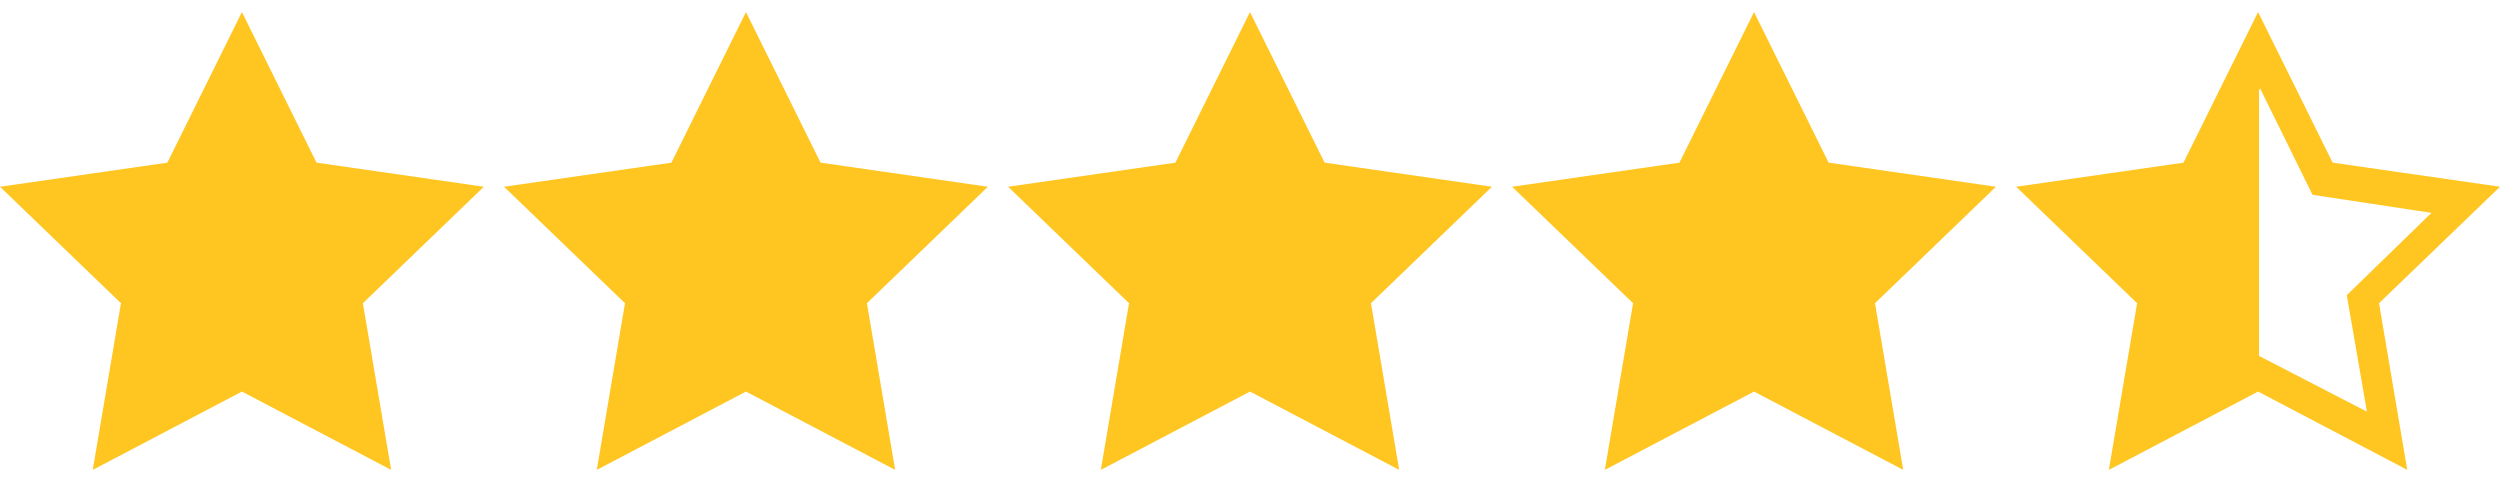
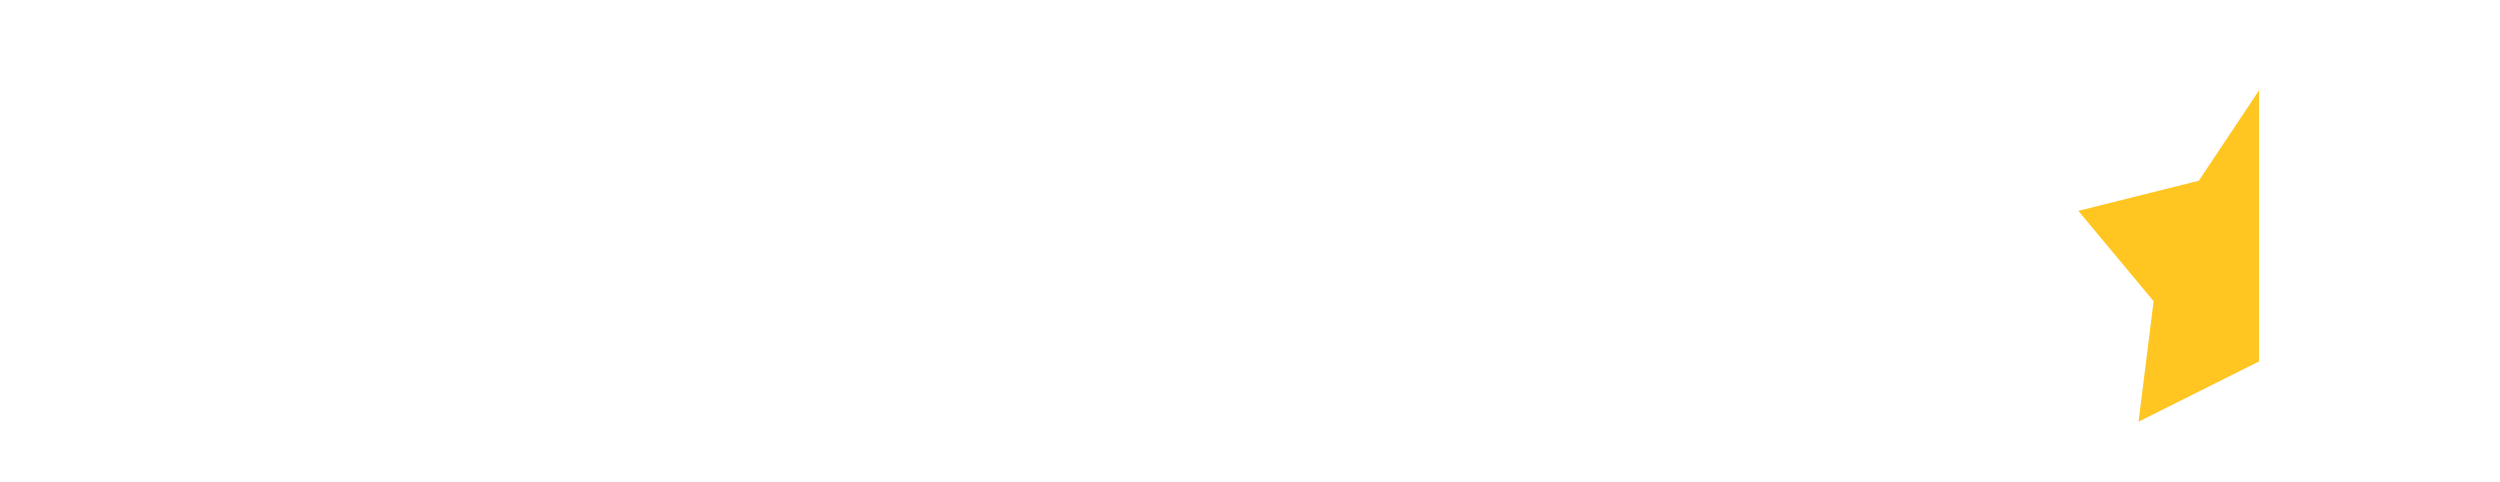
<svg xmlns="http://www.w3.org/2000/svg" width="83" height="16" viewBox="0 0 83 16" fill="none">
-   <path d="M1.406 6.6L5.756 5.867L8.032 1.533L10.107 5.8L14.793 6.6L11.513 9.8L12.182 14.467L8.032 12.467L3.882 14.467L4.418 9.867L1.406 6.6ZM18.073 6.6L22.423 5.867L24.699 1.533L26.841 5.8L31.46 6.6L28.18 9.8L28.916 14.467L24.699 12.467L20.616 14.467L21.152 9.867L18.073 6.6ZM35.074 6.6L39.425 5.867L41.701 1.533L43.776 5.8L48.461 6.6L45.181 9.8L45.918 14.467L41.701 12.467L37.551 14.467L38.086 9.867L35.074 6.6ZM51.54 6.6L55.891 5.867L58.167 1.533L60.309 5.8L64.927 6.6L61.648 9.8L62.384 14.467L58.167 12.467L54.084 14.467L54.619 9.867L51.54 6.6Z" fill="#FFC622" />
-   <path d="M16.064 6.2L10.509 5.4L8.032 0.4L5.556 5.4L0 6.2L4.016 10.067L3.079 15.6L8.032 13L12.986 15.6L12.048 10.067L16.064 6.2ZM8.032 11.8L4.552 13.667L5.221 9.8L2.41 7.067L6.359 6.467L8.099 2.934L9.84 6.467L13.789 7.067L10.977 9.8L11.647 13.667L8.032 11.8ZM32.798 6.2L27.243 5.4L24.766 0.4L22.29 5.4L16.734 6.2L20.75 10.067L19.813 15.6L24.766 13L29.719 15.6L28.782 10.067L32.798 6.2ZM24.766 11.8L21.285 13.667L21.955 9.8L19.143 7.067L23.093 6.467L24.833 2.934L26.573 6.467L30.523 7.067L27.711 9.8L28.381 13.667L24.766 11.8ZM49.532 6.2L43.977 5.4L41.5 0.4L39.023 5.4L33.468 6.2L37.484 10.067L36.547 15.6L41.5 13L46.453 15.6L45.516 10.067L49.532 6.2ZM41.5 11.8L38.019 13.667L38.689 9.8L35.877 7.067L39.827 6.467L41.567 2.934L43.307 6.467L47.257 7.067L44.445 9.8L45.114 13.667L41.5 11.8ZM66.266 6.2L60.711 5.4L58.234 0.4L55.757 5.4L50.202 6.2L54.218 10.067L53.281 15.6L58.234 13L63.187 15.6L62.25 10.067L66.266 6.2ZM58.234 11.8L54.753 13.667L55.423 9.8L52.611 7.067L56.56 6.467L58.301 2.934L60.041 6.467L63.99 7.067L61.179 9.8L61.848 13.667L58.234 11.8ZM83 6.2L77.444 5.4L74.968 0.4L72.491 5.4L66.936 6.2L70.952 10.067L70.014 15.6L74.968 13L79.921 15.6L78.984 10.067L83 6.2ZM74.968 11.8L71.487 13.667L72.156 9.8L69.345 7.067L73.294 6.467L75.035 2.934L76.775 6.467L80.724 7.067L77.913 9.8L78.582 13.667L74.968 11.8Z" fill="#FFC622" />
  <path d="M75 12V3L73 6L69 7L71.5 10L71 14L75 12Z" fill="#FFC622" />
</svg>